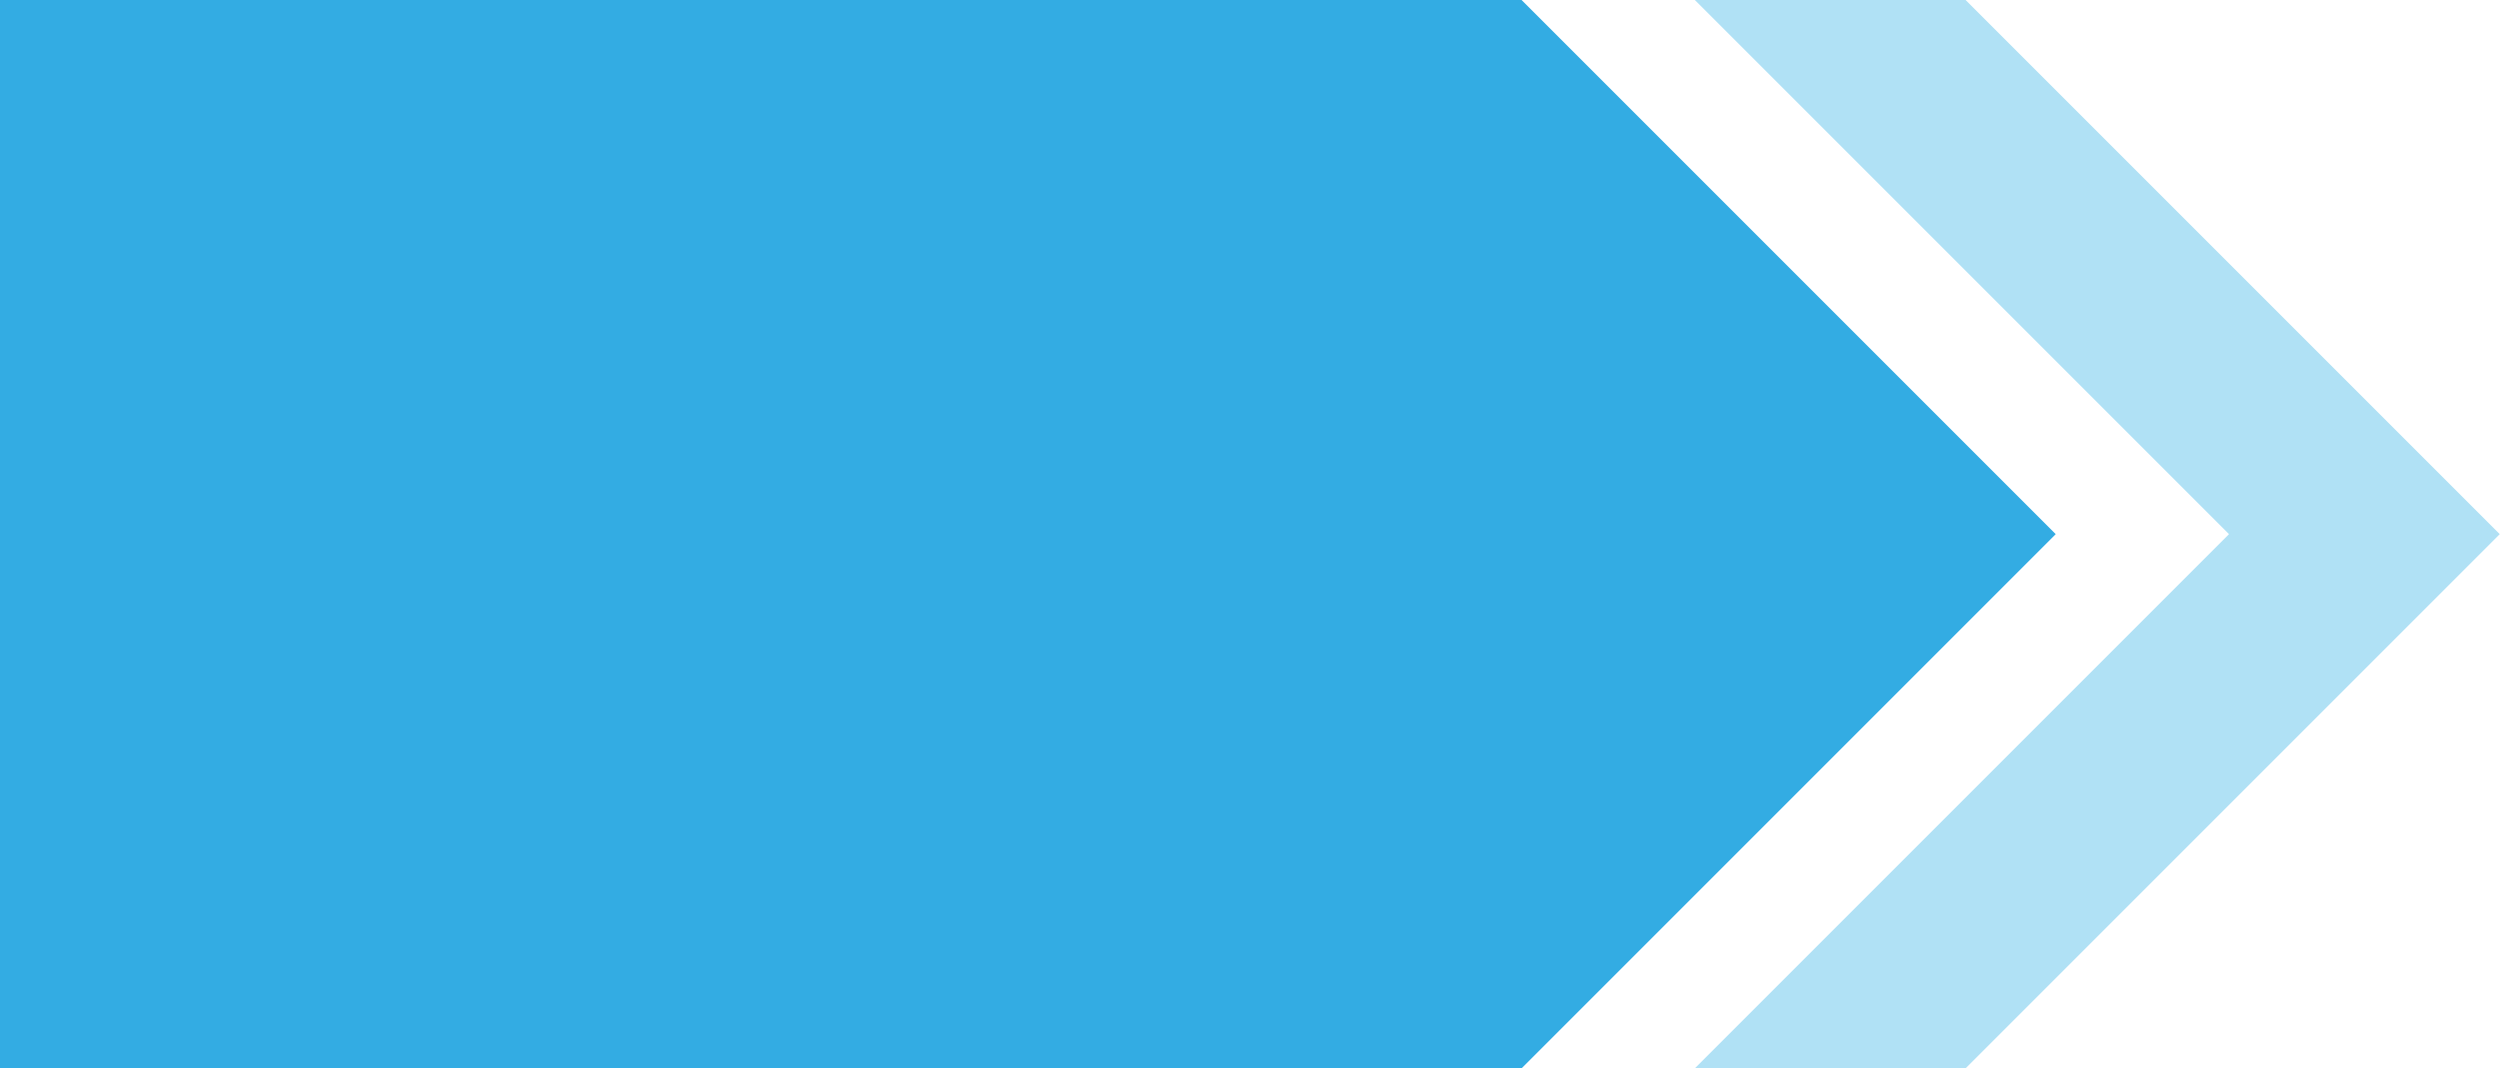
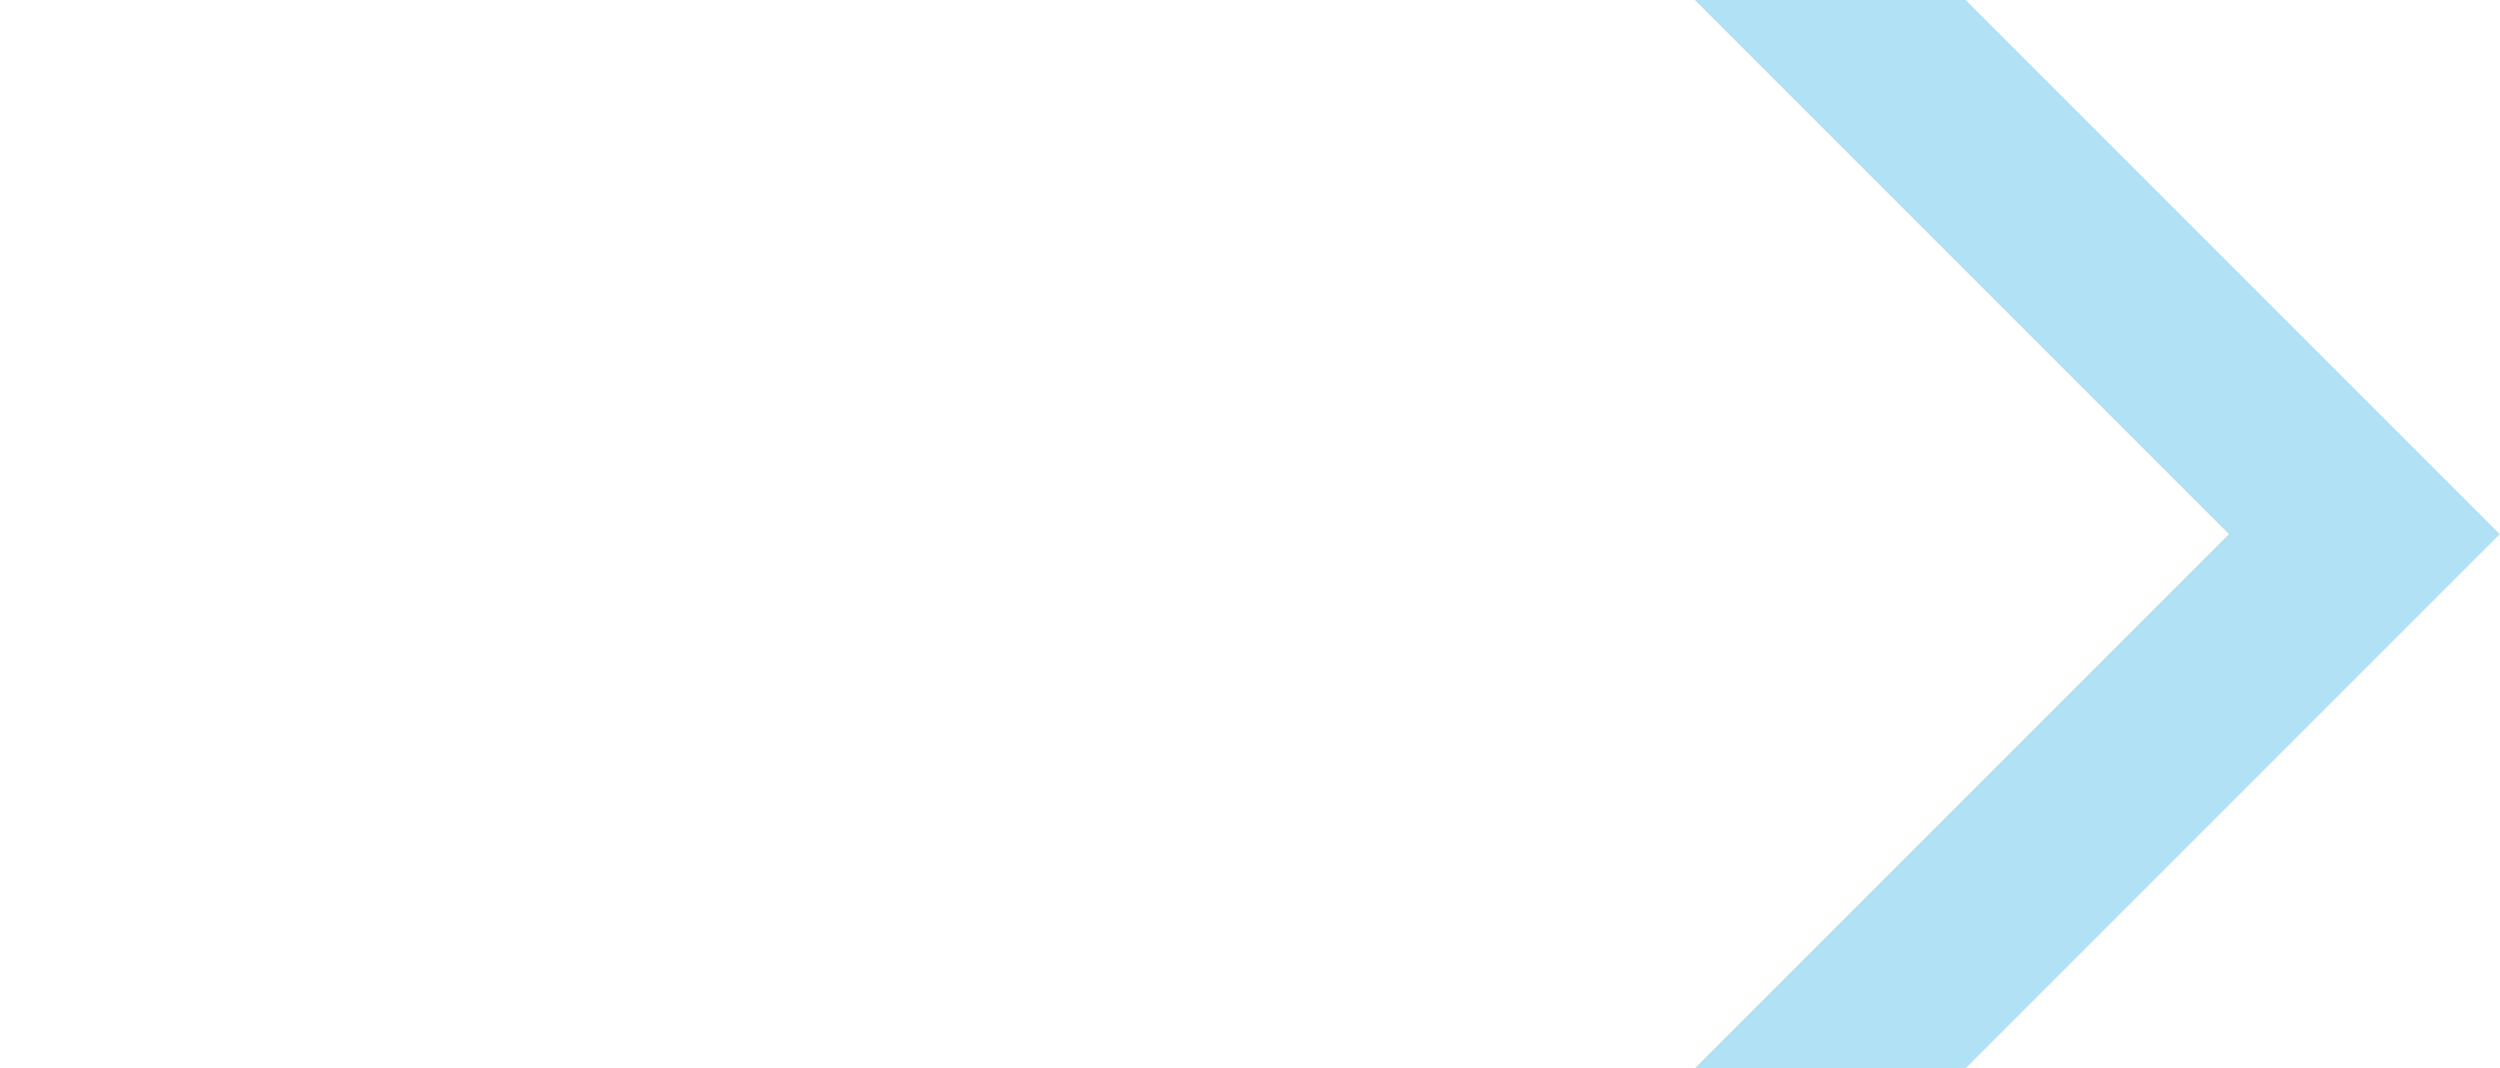
<svg xmlns="http://www.w3.org/2000/svg" width="805px" height="344px" viewBox="0 0 805 344" version="1.1">
  <g id="Page-1" stroke="none" stroke-width="1" fill="none" fill-rule="evenodd">
    <g id="Group" transform="translate(0, 0)" fill-rule="nonzero">
      <polygon id="Path" fill="#3AB4E6" opacity="0.4" points="632.92 0 545.73 0 717.73 172 545.73 344 632.92 344 804.92 172" />
-       <polygon id="Path" fill="#33ACE3" points="502.21 12.27 489.94 0 427.3 0 284.32 0 0 0 0 344 284.32 344 427.3 344 489.94 344 502.21 331.73 661.94 172" />
    </g>
  </g>
</svg>